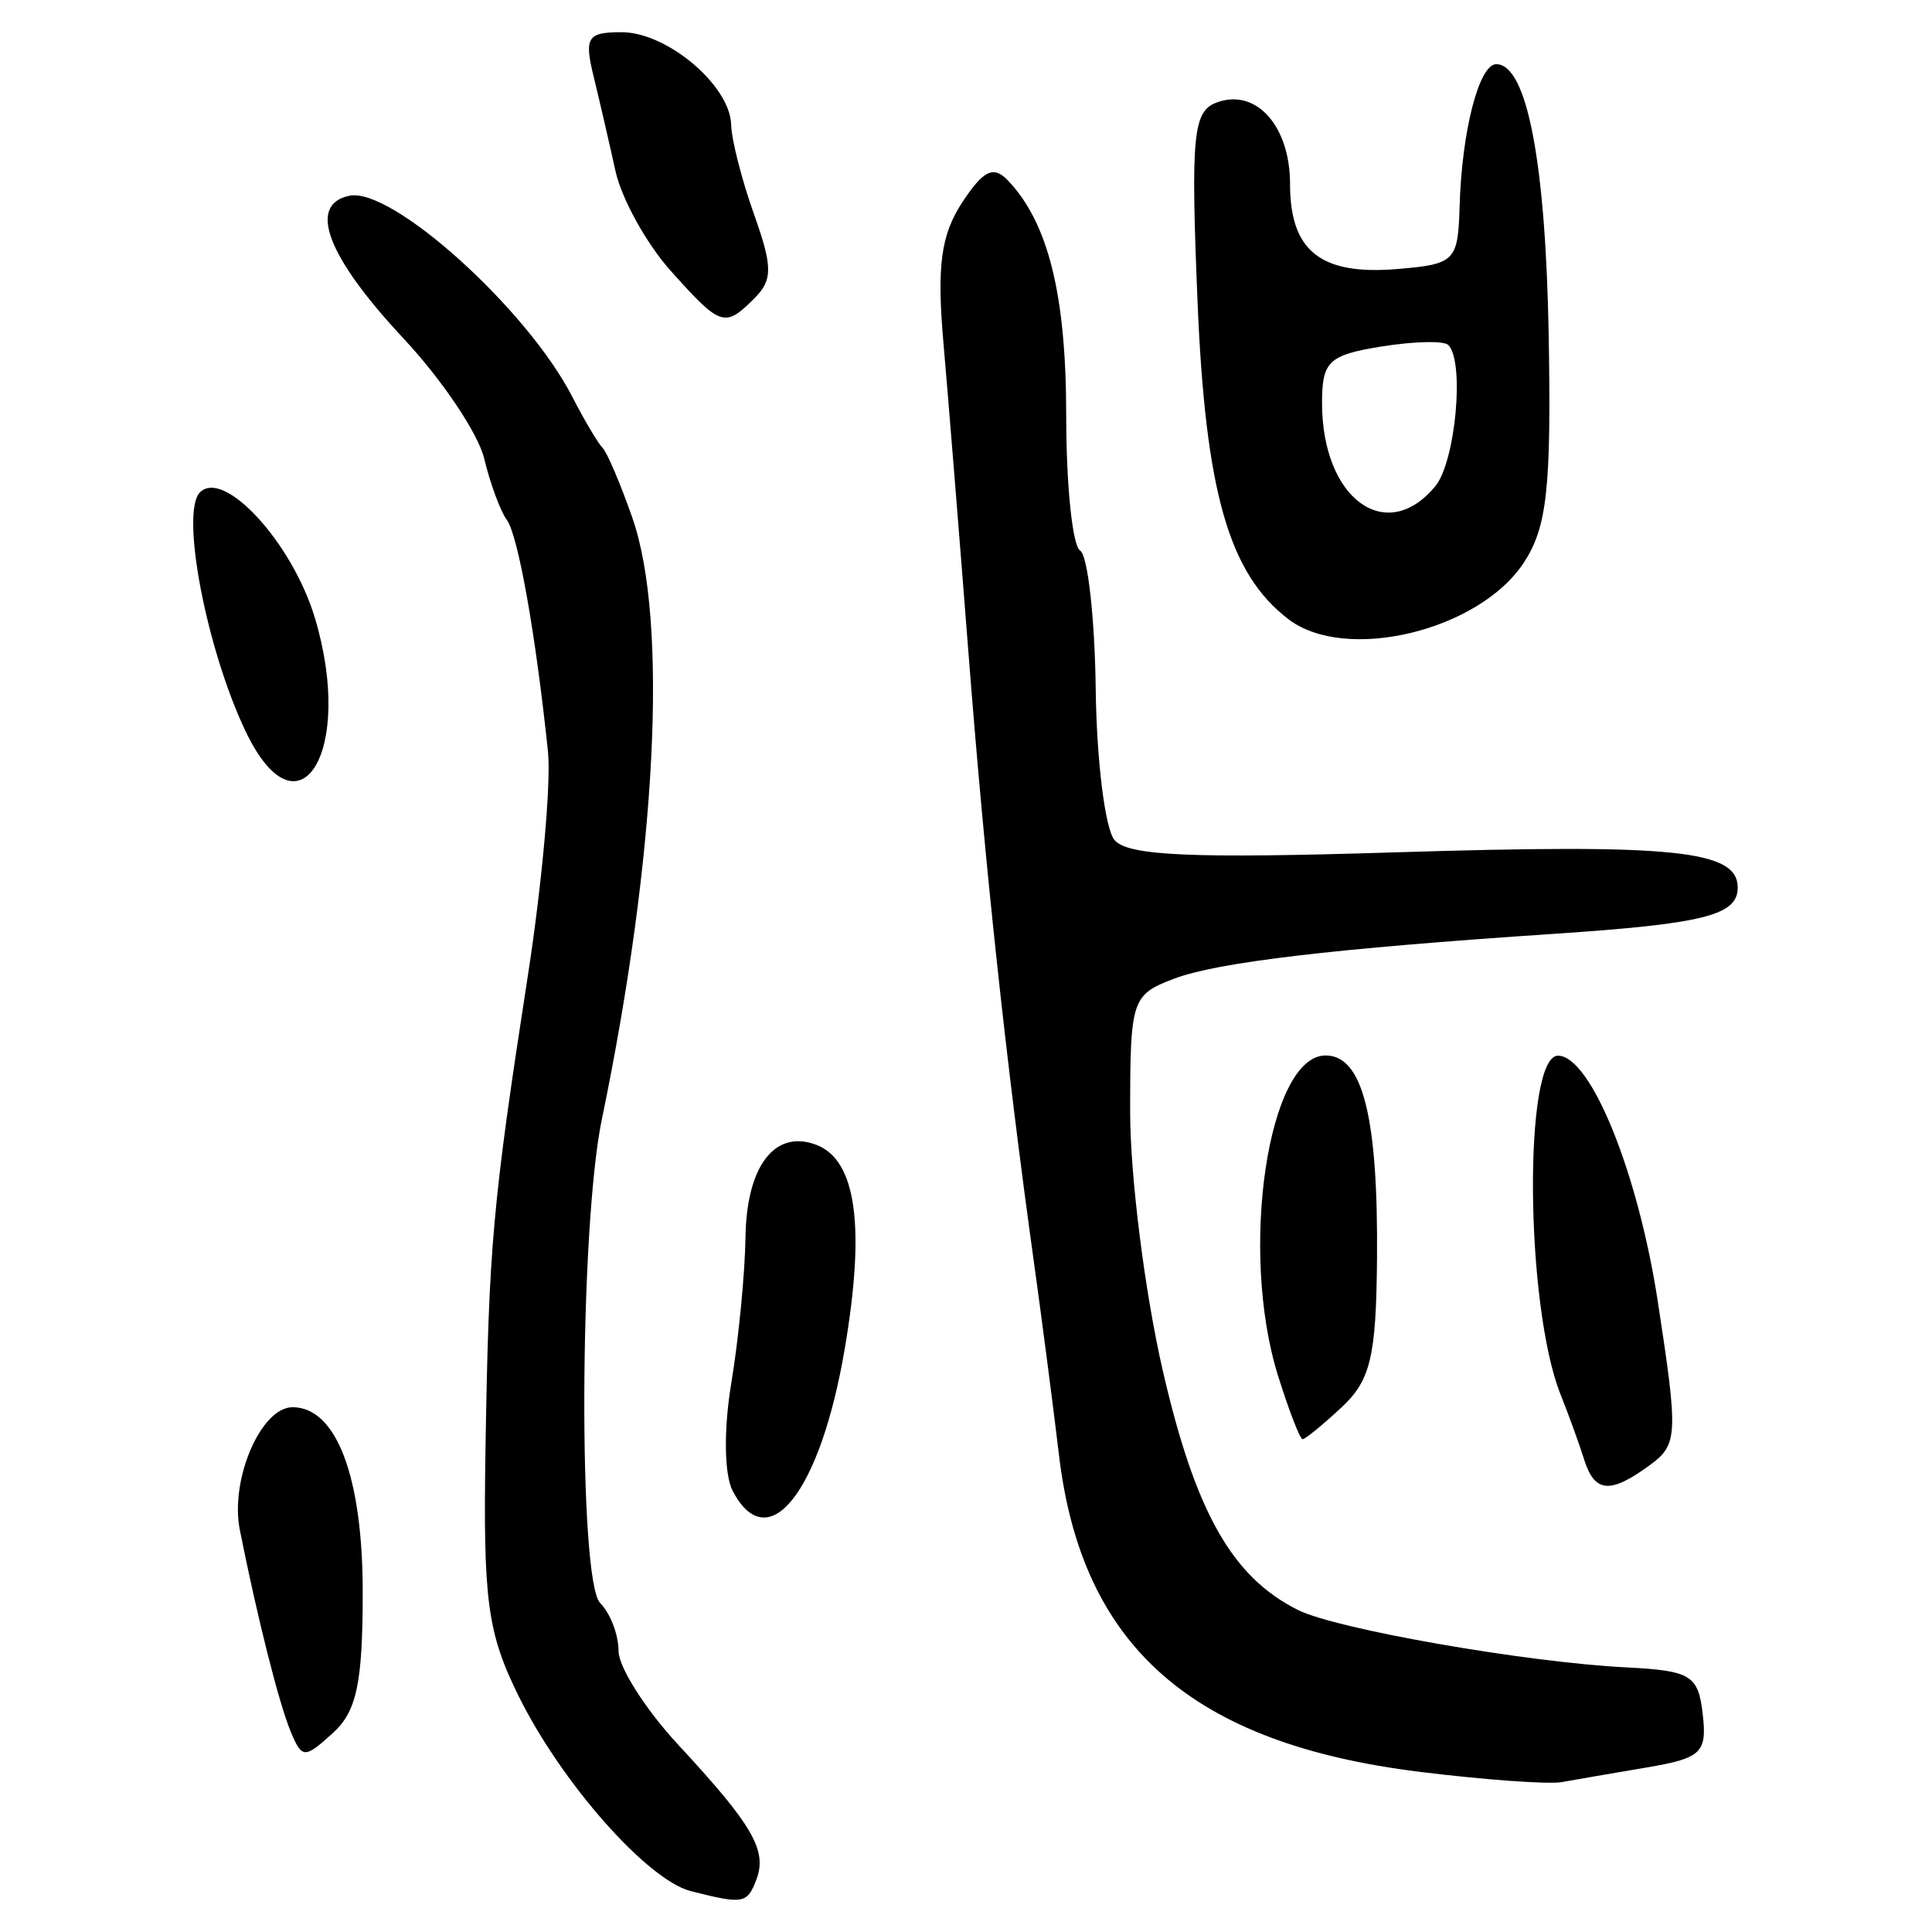
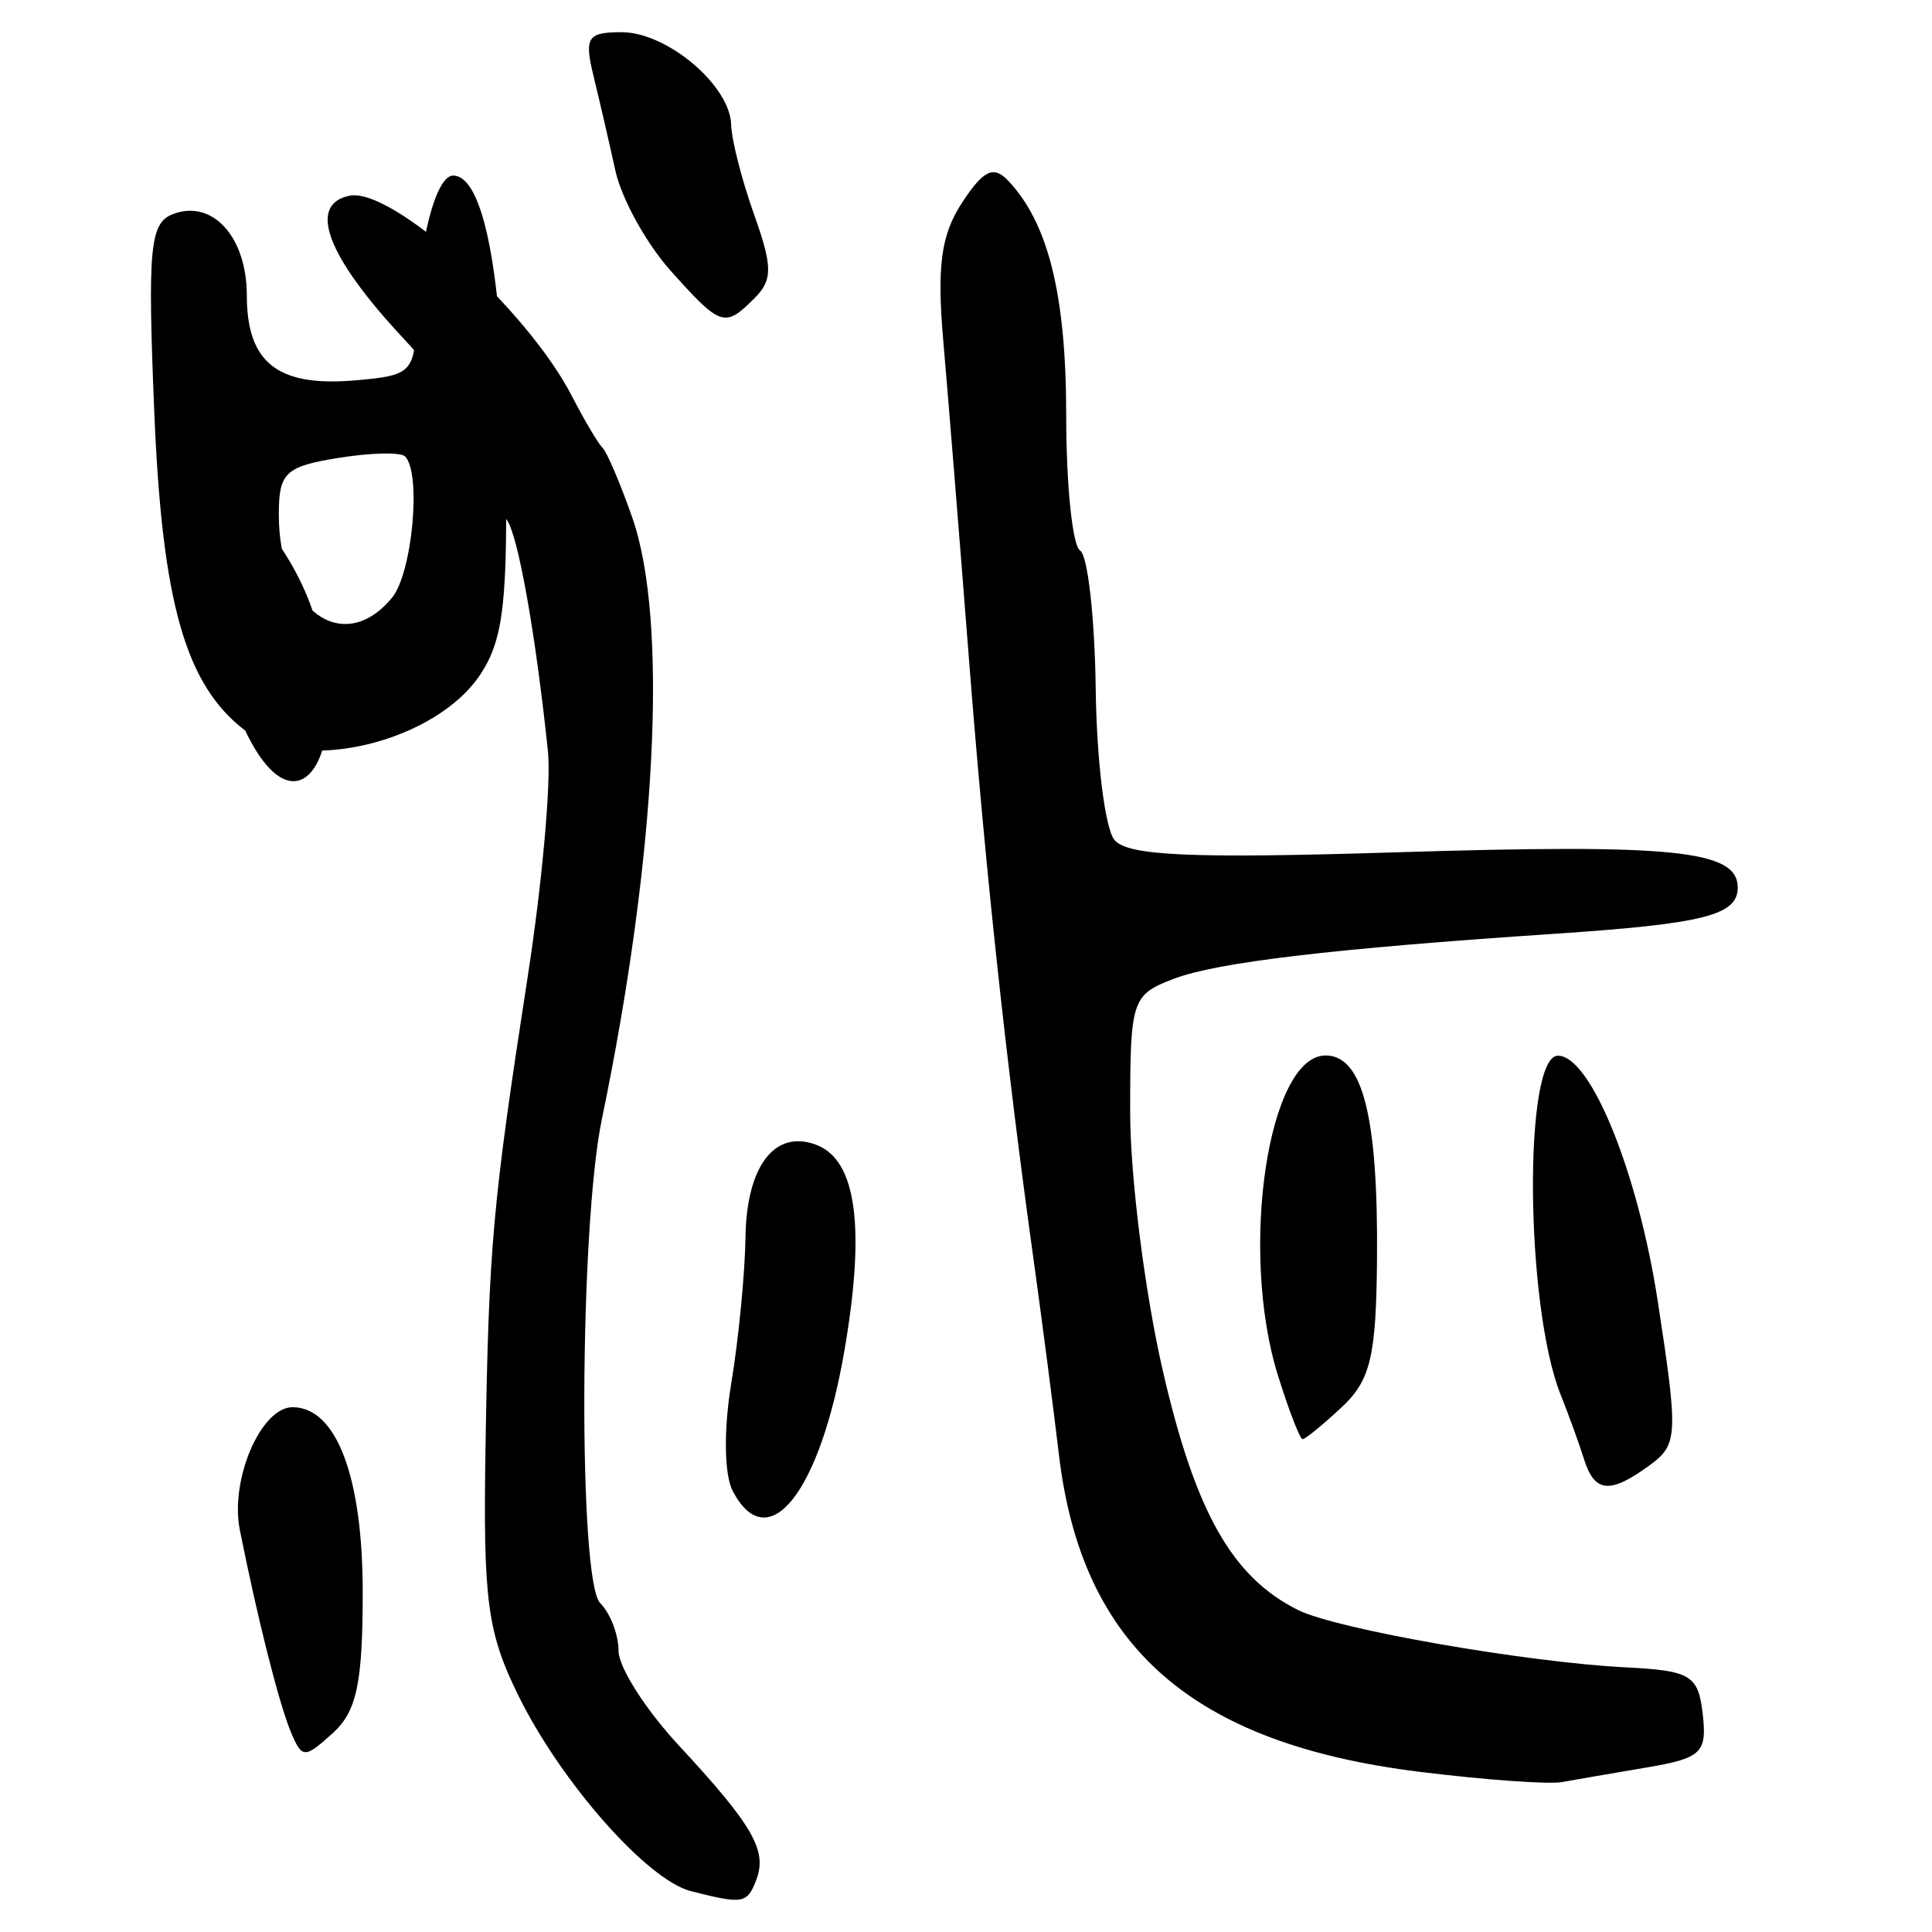
<svg xmlns="http://www.w3.org/2000/svg" xmlns:ns1="http://www.inkscape.org/namespaces/inkscape" xmlns:ns2="http://sodipodi.sourceforge.net/DTD/sodipodi-0.dtd" width="300" height="300" id="svg2" version="1.1" ns1:version="0.48.4 r9939" ns2:docname="image-seal.svg">
  <defs id="defs4" />
  <ns2:namedview id="base" pagecolor="#ffffff" bordercolor="#666666" borderopacity="1.0" ns1:pageopacity="0.0" ns1:pageshadow="2" ns1:zoom="2.7366667" ns1:cx="150" ns1:cy="150" ns1:document-units="px" ns1:current-layer="layer1" showgrid="false" ns1:window-width="1215" ns1:window-height="1000" ns1:window-x="65" ns1:window-y="24" ns1:window-maximized="1" showguides="true" ns1:guide-bbox="true" />
  <g ns1:label="Calque 1" ns1:groupmode="layer" id="layer1" transform="translate(0,-752.362)">
-     <path style="fill:#000000" d="m 107.289,1046.02 c -6.781,-1.72 -20.134,-16.852 -26.787,-30.353 -4.845,-9.833 -5.499,-14.773 -5.11,-38.586 0.512,-31.369 1.074,-37.623 6.576,-73.239 2.215,-14.338 3.619,-29.979 3.121,-34.758 -1.898,-18.199 -4.634,-33.61 -6.393,-35.999 -1.005,-1.365 -2.585,-5.652 -3.512,-9.525 -0.927,-3.873 -6.555,-12.252 -12.508,-18.62 -11.908,-12.738 -14.977,-20.831 -8.412,-22.184 6.576,-1.355 27.561,17.557 34.566,31.153 1.916,3.719 4.05,7.321 4.743,8.003 0.692,0.683 2.768,5.561 4.614,10.839 5.614,16.062 3.772,52.402 -4.736,93.434 -3.491,16.834 -3.672,71.688 -0.248,75.112 1.565,1.565 2.845,4.904 2.845,7.422 0,2.517 4.19,9.095 9.31,14.618 11.558,12.465 13.821,16.386 12.078,20.927 -1.424,3.71 -2.028,3.815 -10.145,1.756 z m 113.163,-18.529 c -35.336,-4.367 -52.465,-19.404 -56.011,-49.169 -0.895,-7.51 -2.637,-20.917 -3.871,-29.792 -4.367,-31.402 -7.577,-61.225 -10.152,-94.342 -1.433,-18.434 -3.202,-40.354 -3.931,-48.71 -1.028,-11.786 -0.375,-16.644 2.91,-21.658 3.303,-5.04 4.872,-5.795 7.125,-3.426 6.268,6.59 9.038,17.785 9.038,36.525 0,10.779 0.972,20.199 2.161,20.934 1.188,0.735 2.279,10.429 2.422,21.543 0.144,11.114 1.454,21.644 2.911,23.4 2.044,2.462 11.993,2.902 43.515,1.922 43.442,-1.351 53.264,-0.342 53.264,5.471 0,4.301 -5.267,5.626 -28.551,7.181 -34.284,2.29 -52.248,4.412 -58.964,6.964 -6.588,2.504 -6.827,3.23 -6.827,20.726 0,9.972 2.282,28.042 5.071,40.156 5.056,21.958 10.753,32.038 20.997,37.151 5.954,2.971 35.319,8.109 50.895,8.904 10.115,0.516 11.245,1.203 11.944,7.257 0.693,6.003 -0.196,6.85 -8.689,8.286 -5.204,0.879 -11.137,1.903 -13.185,2.273 -2.048,0.371 -11.981,-0.346 -22.073,-1.593 z m -175.306,-6.235 c -1.836,-4.396 -5.184,-17.667 -7.908,-31.343 -1.554,-7.802 3.281,-19.039 8.191,-19.039 6.803,0 10.893,10.783 10.893,28.719 0,14.142 -0.933,18.527 -4.659,21.899 -4.389,3.972 -4.766,3.959 -6.518,-0.236 z m 68.641,-37.347 c -1.336,-2.529 -1.434,-9.534 -0.235,-16.758 1.133,-6.827 2.126,-17.025 2.207,-22.661 0.16,-11.088 4.57,-16.826 11.027,-14.348 6.203,2.38 7.621,12.779 4.347,31.876 -3.79,22.104 -11.856,32.284 -17.346,21.892 z m 132.181,-4.965 c -0.751,-2.39 -2.388,-6.903 -3.638,-10.03 -5.517,-13.801 -5.798,-52.719 -0.38,-52.627 5.081,0.086 12.398,18.132 15.47,38.155 3.199,20.846 3.129,22.233 -1.266,25.448 -6.164,4.507 -8.542,4.287 -10.187,-0.945 z M 198.441,965.947 c -6.05,-19.383 -1.535,-49.693 7.401,-49.693 5.764,0 8.167,9.536 7.979,31.655 -0.128,15.094 -1.013,18.802 -5.482,22.965 -2.931,2.731 -5.662,4.965 -6.07,4.965 -0.407,0 -2.13,-4.451 -3.828,-9.892 z M 38.089,865.823 c -6.074,-12.799 -10.099,-33.951 -7.042,-37.007 3.747,-3.747 14.363,7.862 17.858,19.526 6.214,20.74 -2.549,34.902 -10.815,17.481 z M 200.08,848.522 c -9.285,-7.086 -12.91,-19.784 -14.135,-49.514 -1.049,-25.468 -0.685,-29.325 2.895,-30.699 6.135,-2.354 11.479,3.531 11.479,12.639 0,10.389 4.751,14.169 16.585,13.194 9.033,-0.744 9.496,-1.206 9.742,-9.721 0.339,-11.704 3.016,-22.094 5.694,-22.094 4.749,0 7.673,15.157 8.143,42.206 0.41,23.611 -0.258,29.7 -3.861,35.193 -6.946,10.591 -27.657,15.577 -36.542,8.796 z m 22.776,-20.635 c 3.16,-3.808 4.604,-19.384 2.036,-21.953 -0.686,-0.686 -5.378,-0.577 -10.427,0.242 -8.161,1.324 -9.18,2.298 -9.18,8.776 0,14.825 9.934,22.138 17.571,12.935 z M 104.134,794.399 c -3.766,-4.208 -7.624,-11.191 -8.574,-15.517 -0.95,-4.326 -2.477,-10.938 -3.393,-14.693 -1.471,-6.031 -0.962,-6.827 4.362,-6.827 7.06,0 16.848,8.272 17.004,14.372 0.06,2.336 1.658,8.595 3.552,13.908 2.902,8.142 2.912,10.19 0.068,13.034 -4.626,4.626 -5.23,4.428 -13.02,-4.277 z" id="path3212" ns1:connector-curvature="0" />
+     <path style="fill:#000000" d="m 107.289,1046.02 c -6.781,-1.72 -20.134,-16.852 -26.787,-30.353 -4.845,-9.833 -5.499,-14.773 -5.11,-38.586 0.512,-31.369 1.074,-37.623 6.576,-73.239 2.215,-14.338 3.619,-29.979 3.121,-34.758 -1.898,-18.199 -4.634,-33.61 -6.393,-35.999 -1.005,-1.365 -2.585,-5.652 -3.512,-9.525 -0.927,-3.873 -6.555,-12.252 -12.508,-18.62 -11.908,-12.738 -14.977,-20.831 -8.412,-22.184 6.576,-1.355 27.561,17.557 34.566,31.153 1.916,3.719 4.05,7.321 4.743,8.003 0.692,0.683 2.768,5.561 4.614,10.839 5.614,16.062 3.772,52.402 -4.736,93.434 -3.491,16.834 -3.672,71.688 -0.248,75.112 1.565,1.565 2.845,4.904 2.845,7.422 0,2.517 4.19,9.095 9.31,14.618 11.558,12.465 13.821,16.386 12.078,20.927 -1.424,3.71 -2.028,3.815 -10.145,1.756 z m 113.163,-18.529 c -35.336,-4.367 -52.465,-19.404 -56.011,-49.169 -0.895,-7.51 -2.637,-20.917 -3.871,-29.792 -4.367,-31.402 -7.577,-61.225 -10.152,-94.342 -1.433,-18.434 -3.202,-40.354 -3.931,-48.71 -1.028,-11.786 -0.375,-16.644 2.91,-21.658 3.303,-5.04 4.872,-5.795 7.125,-3.426 6.268,6.59 9.038,17.785 9.038,36.525 0,10.779 0.972,20.199 2.161,20.934 1.188,0.735 2.279,10.429 2.422,21.543 0.144,11.114 1.454,21.644 2.911,23.4 2.044,2.462 11.993,2.902 43.515,1.922 43.442,-1.351 53.264,-0.342 53.264,5.471 0,4.301 -5.267,5.626 -28.551,7.181 -34.284,2.29 -52.248,4.412 -58.964,6.964 -6.588,2.504 -6.827,3.23 -6.827,20.726 0,9.972 2.282,28.042 5.071,40.156 5.056,21.958 10.753,32.038 20.997,37.151 5.954,2.971 35.319,8.109 50.895,8.904 10.115,0.516 11.245,1.203 11.944,7.257 0.693,6.003 -0.196,6.85 -8.689,8.286 -5.204,0.879 -11.137,1.903 -13.185,2.273 -2.048,0.371 -11.981,-0.346 -22.073,-1.593 z m -175.306,-6.235 c -1.836,-4.396 -5.184,-17.667 -7.908,-31.343 -1.554,-7.802 3.281,-19.039 8.191,-19.039 6.803,0 10.893,10.783 10.893,28.719 0,14.142 -0.933,18.527 -4.659,21.899 -4.389,3.972 -4.766,3.959 -6.518,-0.236 z m 68.641,-37.347 c -1.336,-2.529 -1.434,-9.534 -0.235,-16.758 1.133,-6.827 2.126,-17.025 2.207,-22.661 0.16,-11.088 4.57,-16.826 11.027,-14.348 6.203,2.38 7.621,12.779 4.347,31.876 -3.79,22.104 -11.856,32.284 -17.346,21.892 z m 132.181,-4.965 c -0.751,-2.39 -2.388,-6.903 -3.638,-10.03 -5.517,-13.801 -5.798,-52.719 -0.38,-52.627 5.081,0.086 12.398,18.132 15.47,38.155 3.199,20.846 3.129,22.233 -1.266,25.448 -6.164,4.507 -8.542,4.287 -10.187,-0.945 z M 198.441,965.947 c -6.05,-19.383 -1.535,-49.693 7.401,-49.693 5.764,0 8.167,9.536 7.979,31.655 -0.128,15.094 -1.013,18.802 -5.482,22.965 -2.931,2.731 -5.662,4.965 -6.07,4.965 -0.407,0 -2.13,-4.451 -3.828,-9.892 z M 38.089,865.823 c -6.074,-12.799 -10.099,-33.951 -7.042,-37.007 3.747,-3.747 14.363,7.862 17.858,19.526 6.214,20.74 -2.549,34.902 -10.815,17.481 z c -9.285,-7.086 -12.91,-19.784 -14.135,-49.514 -1.049,-25.468 -0.685,-29.325 2.895,-30.699 6.135,-2.354 11.479,3.531 11.479,12.639 0,10.389 4.751,14.169 16.585,13.194 9.033,-0.744 9.496,-1.206 9.742,-9.721 0.339,-11.704 3.016,-22.094 5.694,-22.094 4.749,0 7.673,15.157 8.143,42.206 0.41,23.611 -0.258,29.7 -3.861,35.193 -6.946,10.591 -27.657,15.577 -36.542,8.796 z m 22.776,-20.635 c 3.16,-3.808 4.604,-19.384 2.036,-21.953 -0.686,-0.686 -5.378,-0.577 -10.427,0.242 -8.161,1.324 -9.18,2.298 -9.18,8.776 0,14.825 9.934,22.138 17.571,12.935 z M 104.134,794.399 c -3.766,-4.208 -7.624,-11.191 -8.574,-15.517 -0.95,-4.326 -2.477,-10.938 -3.393,-14.693 -1.471,-6.031 -0.962,-6.827 4.362,-6.827 7.06,0 16.848,8.272 17.004,14.372 0.06,2.336 1.658,8.595 3.552,13.908 2.902,8.142 2.912,10.19 0.068,13.034 -4.626,4.626 -5.23,4.428 -13.02,-4.277 z" id="path3212" ns1:connector-curvature="0" />
  </g>
</svg>